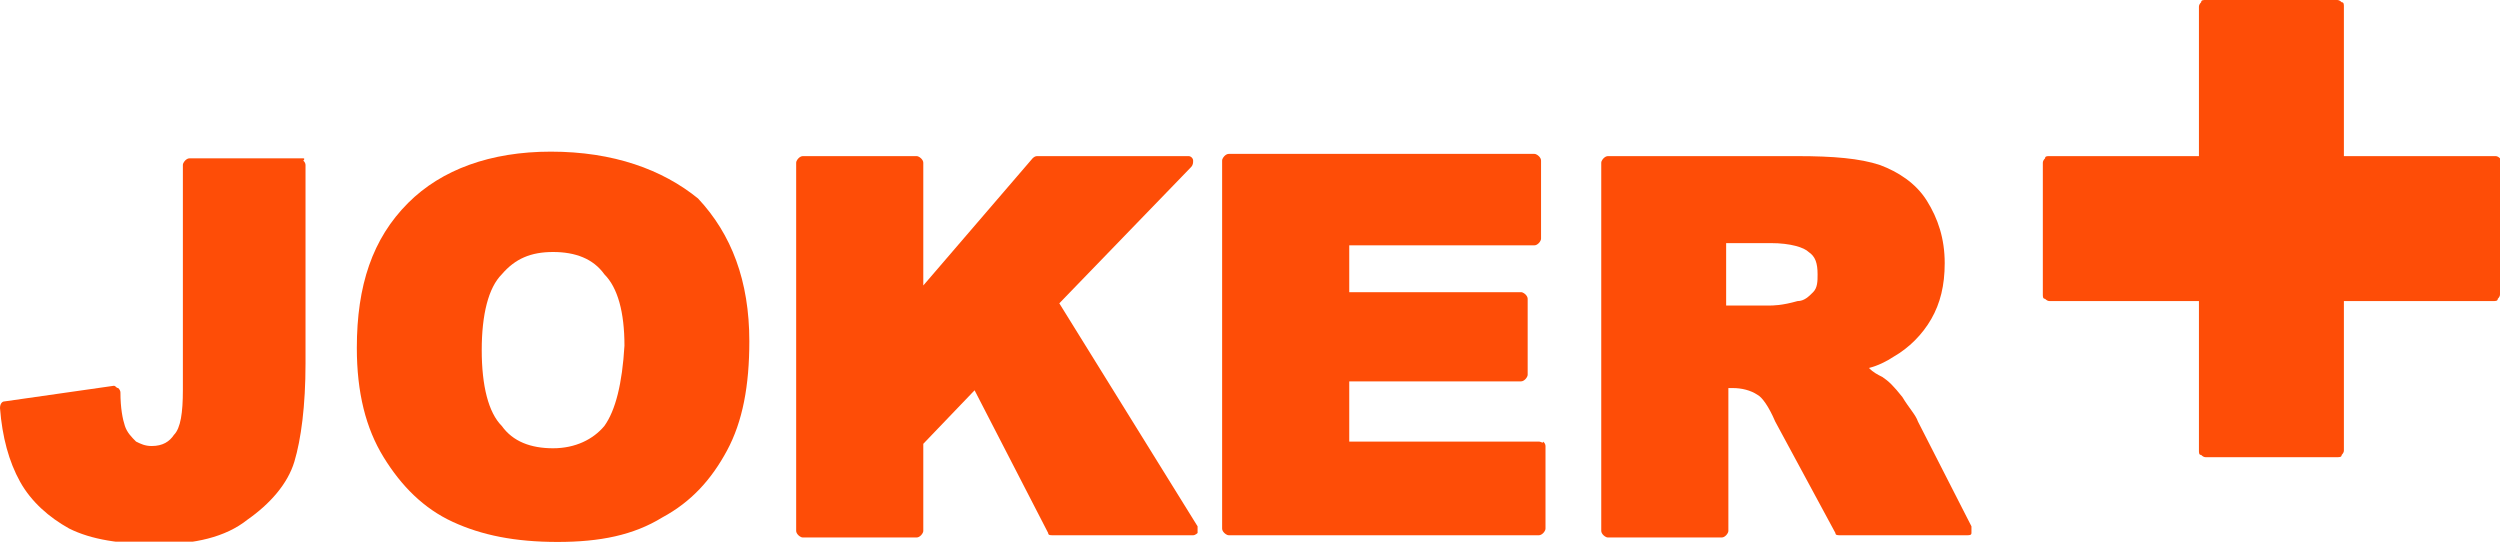
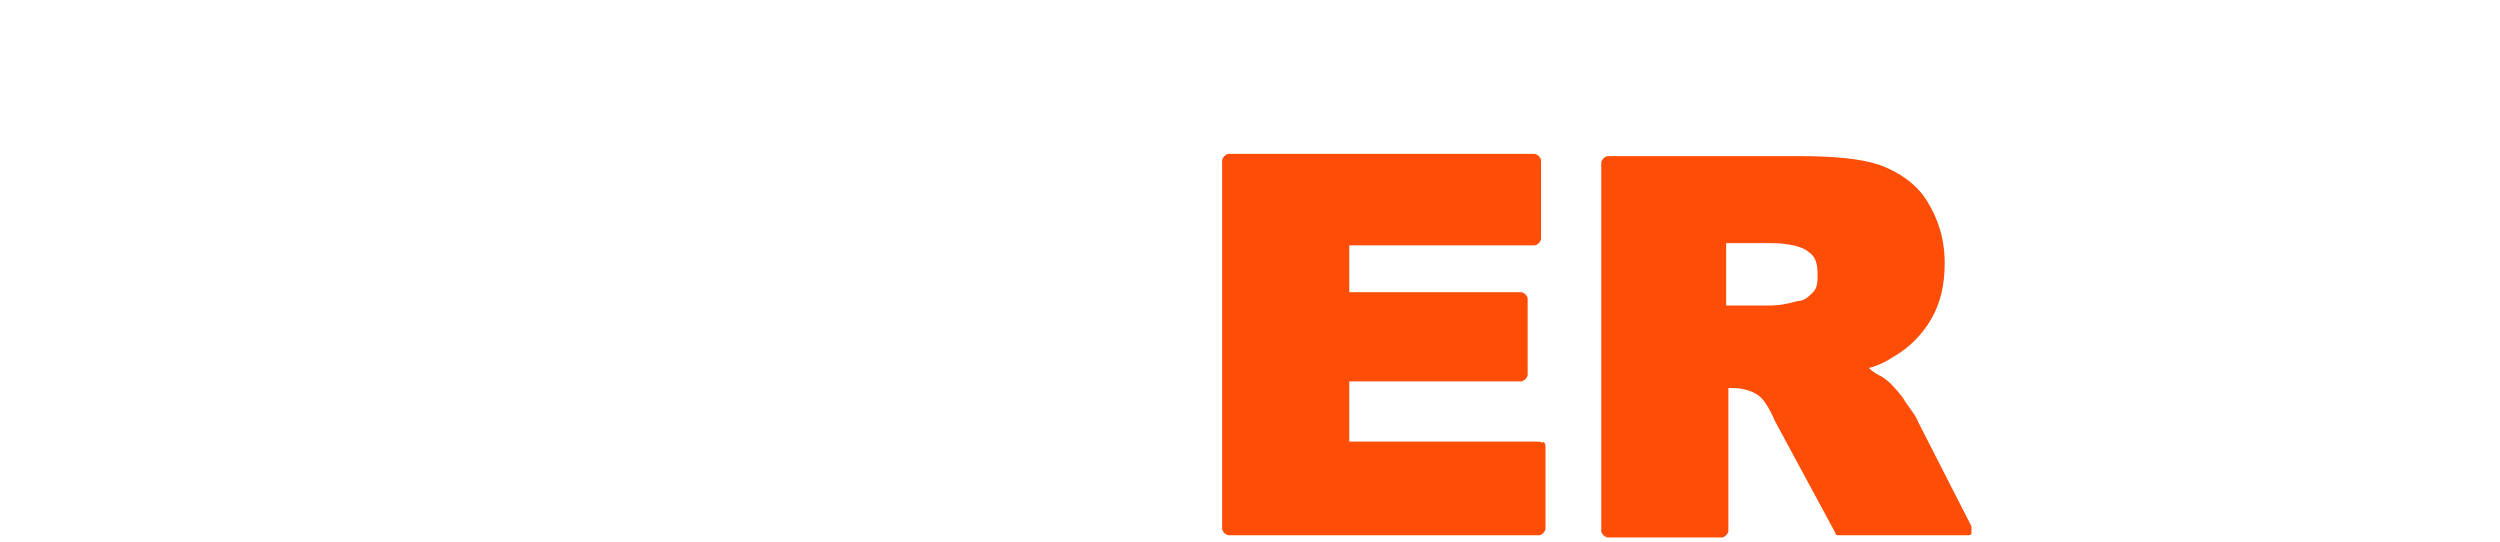
<svg xmlns="http://www.w3.org/2000/svg" width="120" height="26" viewBox="0 0 120 26" fill="none">
  <g clip-path="url(#clip0_1095_51491)">
-     <path d="M120 7.6C119.929 7.529 119.858 7.493 119.786 7.493H112.507V0.321C112.507 0.214 112.507 0.107 112.4 0.107C112.329 0.036 112.257 0 112.186 0H105.87C105.763 0 105.656 0 105.656 0.107C105.585 0.178 105.549 0.25 105.549 0.321V7.493H98.377C98.27 7.493 98.163 7.493 98.163 7.6C98.091 7.672 98.056 7.743 98.056 7.814V14.13C98.056 14.237 98.056 14.344 98.163 14.344C98.234 14.416 98.305 14.451 98.377 14.451H105.549V21.624C105.549 21.731 105.549 21.838 105.656 21.838C105.727 21.909 105.799 21.945 105.87 21.945H112.186C112.293 21.945 112.4 21.945 112.4 21.838C112.471 21.766 112.507 21.695 112.507 21.624V14.451H119.679C119.786 14.451 119.893 14.451 119.893 14.344C119.965 14.273 120 14.202 120 14.13V7.814C120 7.814 120 7.707 120 7.6Z" fill="#FE4D07" />
-     <path d="M26.441 7.279C23.551 7.279 21.196 8.136 19.59 9.741C17.877 11.454 17.128 13.702 17.128 16.7C17.128 18.84 17.556 20.553 18.413 21.945C19.269 23.336 20.339 24.407 21.731 25.049C23.123 25.692 24.728 26.013 26.762 26.013C28.796 26.013 30.402 25.692 31.794 24.835C33.185 24.086 34.148 23.015 34.898 21.624C35.647 20.232 35.968 18.519 35.968 16.378C35.968 13.488 35.112 11.24 33.506 9.527C31.794 8.136 29.438 7.279 26.441 7.279ZM29.01 20.446C28.475 21.088 27.619 21.517 26.548 21.517C25.478 21.517 24.621 21.195 24.086 20.446C23.444 19.804 23.123 18.519 23.123 16.806C23.123 15.094 23.444 13.809 24.086 13.167C24.728 12.418 25.478 12.096 26.548 12.096C27.619 12.096 28.475 12.418 29.01 13.167C29.652 13.809 29.974 14.987 29.974 16.592C29.867 18.412 29.546 19.697 29.01 20.446Z" fill="#FE4D07" />
-     <path d="M14.559 7.6H9.099C9.028 7.6 8.956 7.635 8.885 7.707C8.885 7.707 8.778 7.814 8.778 7.921V18.733C8.778 19.803 8.671 20.552 8.35 20.873C8.136 21.195 7.814 21.409 7.279 21.409C6.958 21.409 6.744 21.302 6.53 21.195C6.316 20.981 6.102 20.767 5.995 20.445C5.888 20.124 5.781 19.589 5.781 18.84C5.781 18.768 5.745 18.697 5.674 18.625C5.566 18.625 5.566 18.518 5.459 18.518L0.214 19.268C0.107 19.268 0 19.375 0 19.589C0.107 20.981 0.428 22.158 0.963 23.122C1.499 24.085 2.355 24.834 3.318 25.369C4.389 25.905 5.781 26.119 7.6 26.119C9.313 26.119 10.812 25.798 11.882 24.941C12.953 24.192 13.809 23.229 14.13 22.158C14.451 21.088 14.665 19.482 14.665 17.448V7.921C14.665 7.849 14.63 7.778 14.559 7.707C14.665 7.6 14.559 7.6 14.559 7.6Z" fill="#FE4D07" />
-     <path d="M50.847 14.559L57.163 8.029C57.27 7.922 57.27 7.815 57.27 7.708C57.27 7.601 57.163 7.494 57.056 7.494H49.777C49.706 7.494 49.634 7.53 49.563 7.601L44.318 13.703V7.815C44.318 7.744 44.282 7.673 44.211 7.601C44.211 7.601 44.103 7.494 43.996 7.494H38.537C38.466 7.494 38.394 7.53 38.323 7.601C38.323 7.601 38.216 7.708 38.216 7.815V25.478C38.216 25.549 38.252 25.621 38.323 25.692C38.323 25.692 38.43 25.799 38.537 25.799H43.996C44.068 25.799 44.139 25.764 44.211 25.692C44.211 25.692 44.318 25.585 44.318 25.478V21.303L46.78 18.734L50.312 25.585C50.312 25.692 50.419 25.692 50.526 25.692H57.27C57.377 25.692 57.484 25.585 57.484 25.585V25.264L50.847 14.559Z" fill="#FE4D07" />
    <path d="M92.061 20.233C91.954 19.912 91.633 19.59 91.312 19.055C90.884 18.52 90.669 18.306 90.348 18.092C90.134 17.985 89.92 17.878 89.706 17.664C90.134 17.557 90.562 17.343 90.884 17.128C91.633 16.7 92.275 16.058 92.703 15.309C93.132 14.559 93.346 13.703 93.346 12.632C93.346 11.455 93.025 10.492 92.489 9.635C91.954 8.779 91.098 8.243 90.241 7.922C89.278 7.601 87.993 7.494 86.281 7.494H77.181C77.11 7.494 77.039 7.53 76.967 7.601C76.967 7.601 76.86 7.708 76.86 7.815V25.478C76.86 25.549 76.896 25.621 76.967 25.692C76.967 25.692 77.074 25.799 77.181 25.799H82.641C82.712 25.799 82.784 25.764 82.855 25.692C82.855 25.692 82.962 25.585 82.962 25.478V18.627H83.176C83.604 18.627 84.032 18.734 84.354 18.948C84.568 19.055 84.889 19.483 85.21 20.233L88.1 25.585C88.1 25.692 88.207 25.692 88.314 25.692H94.416C94.523 25.692 94.63 25.692 94.63 25.585V25.264L92.061 20.233ZM87.03 14.024C86.816 14.238 86.602 14.452 86.281 14.452C85.531 14.666 85.103 14.666 84.889 14.666H82.855V11.669H84.996C85.959 11.669 86.602 11.883 86.816 12.097C87.137 12.311 87.244 12.632 87.244 13.168C87.244 13.489 87.244 13.81 87.03 14.024Z" fill="#FE4D07" />
    <path d="M73.863 21.196H64.764V18.306H73.007C73.078 18.306 73.149 18.27 73.221 18.198C73.221 18.198 73.328 18.091 73.328 17.984V14.345C73.328 14.274 73.292 14.202 73.221 14.131C73.221 14.131 73.114 14.024 73.007 14.024H64.764V11.776H73.649C73.72 11.776 73.791 11.74 73.863 11.669C73.863 11.669 73.97 11.562 73.97 11.454V7.708C73.97 7.636 73.934 7.565 73.863 7.494C73.863 7.494 73.756 7.387 73.649 7.387H58.983C58.912 7.387 58.84 7.422 58.769 7.494C58.769 7.494 58.662 7.601 58.662 7.708V25.371C58.662 25.442 58.698 25.514 58.769 25.585C58.769 25.585 58.876 25.692 58.983 25.692H73.863C73.934 25.692 74.006 25.656 74.077 25.585C74.077 25.585 74.184 25.478 74.184 25.371V21.41C74.184 21.339 74.148 21.267 74.077 21.196C74.077 21.303 73.97 21.196 73.863 21.196Z" fill="#FE4D07" />
  </g>
  <defs>
    <clipPath id="clip0_1095_51491">
      <rect width="120" height="26" fill="white" />
    </clipPath>
  </defs>
</svg>